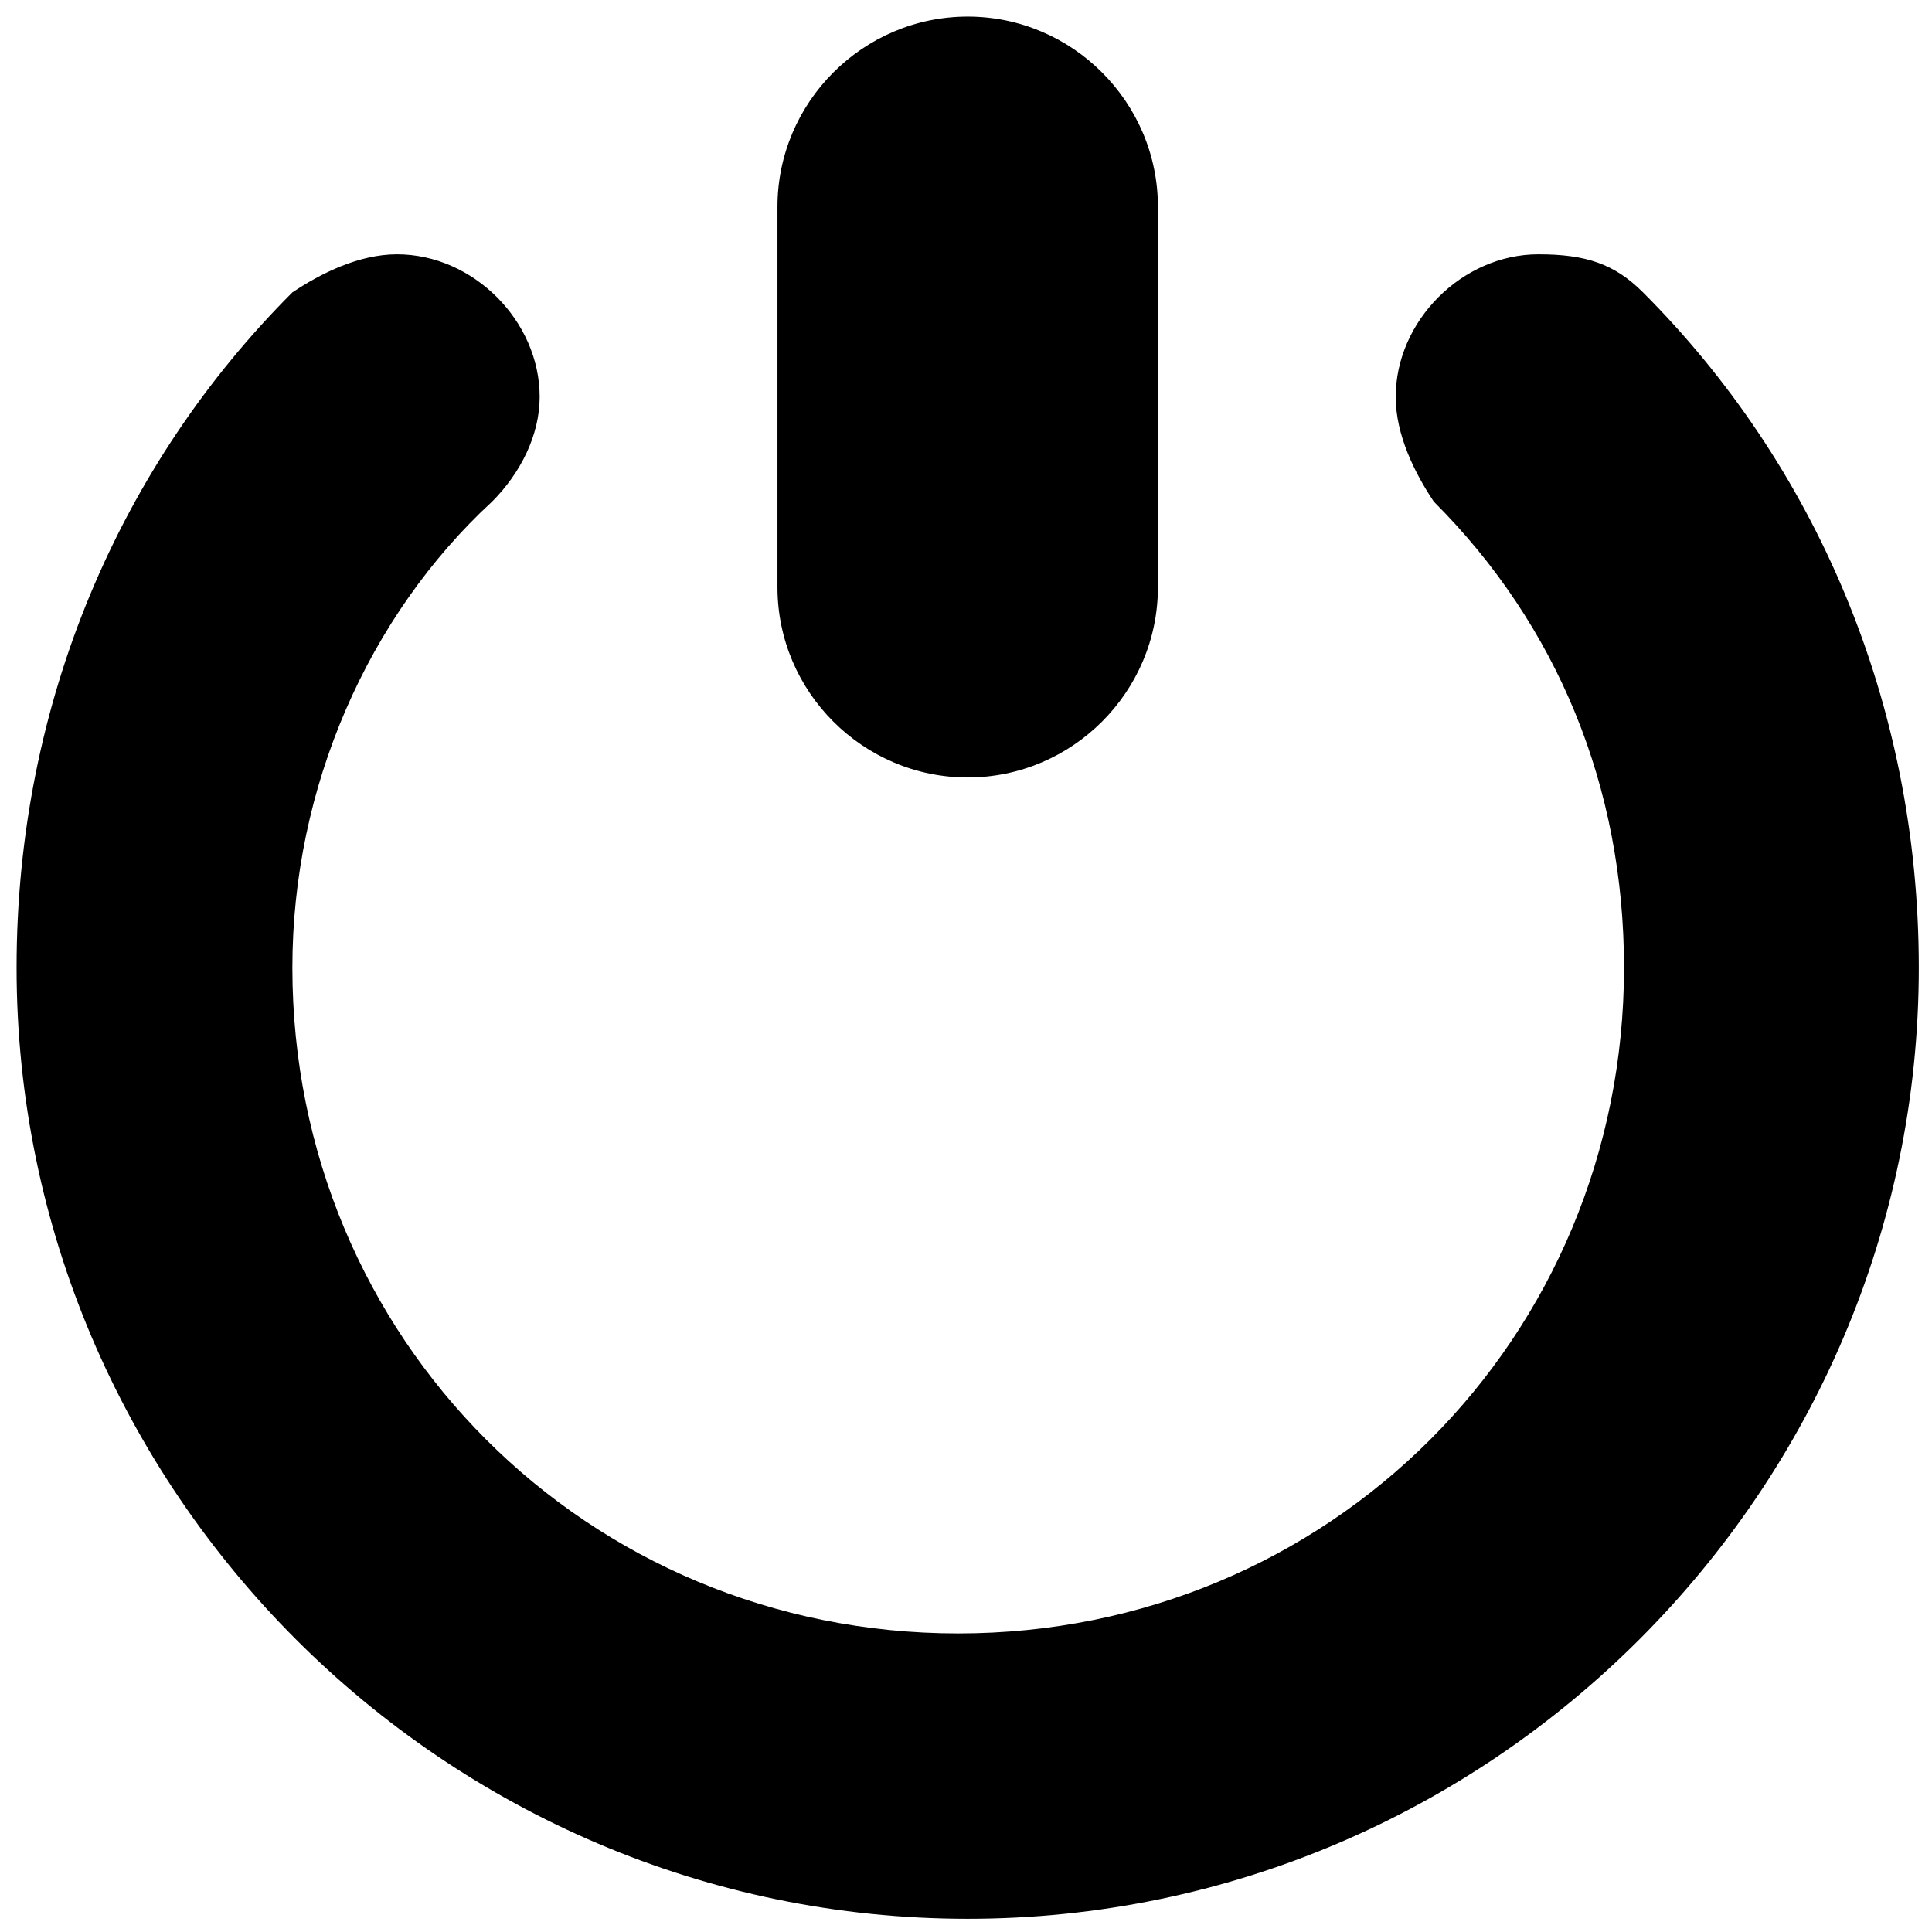
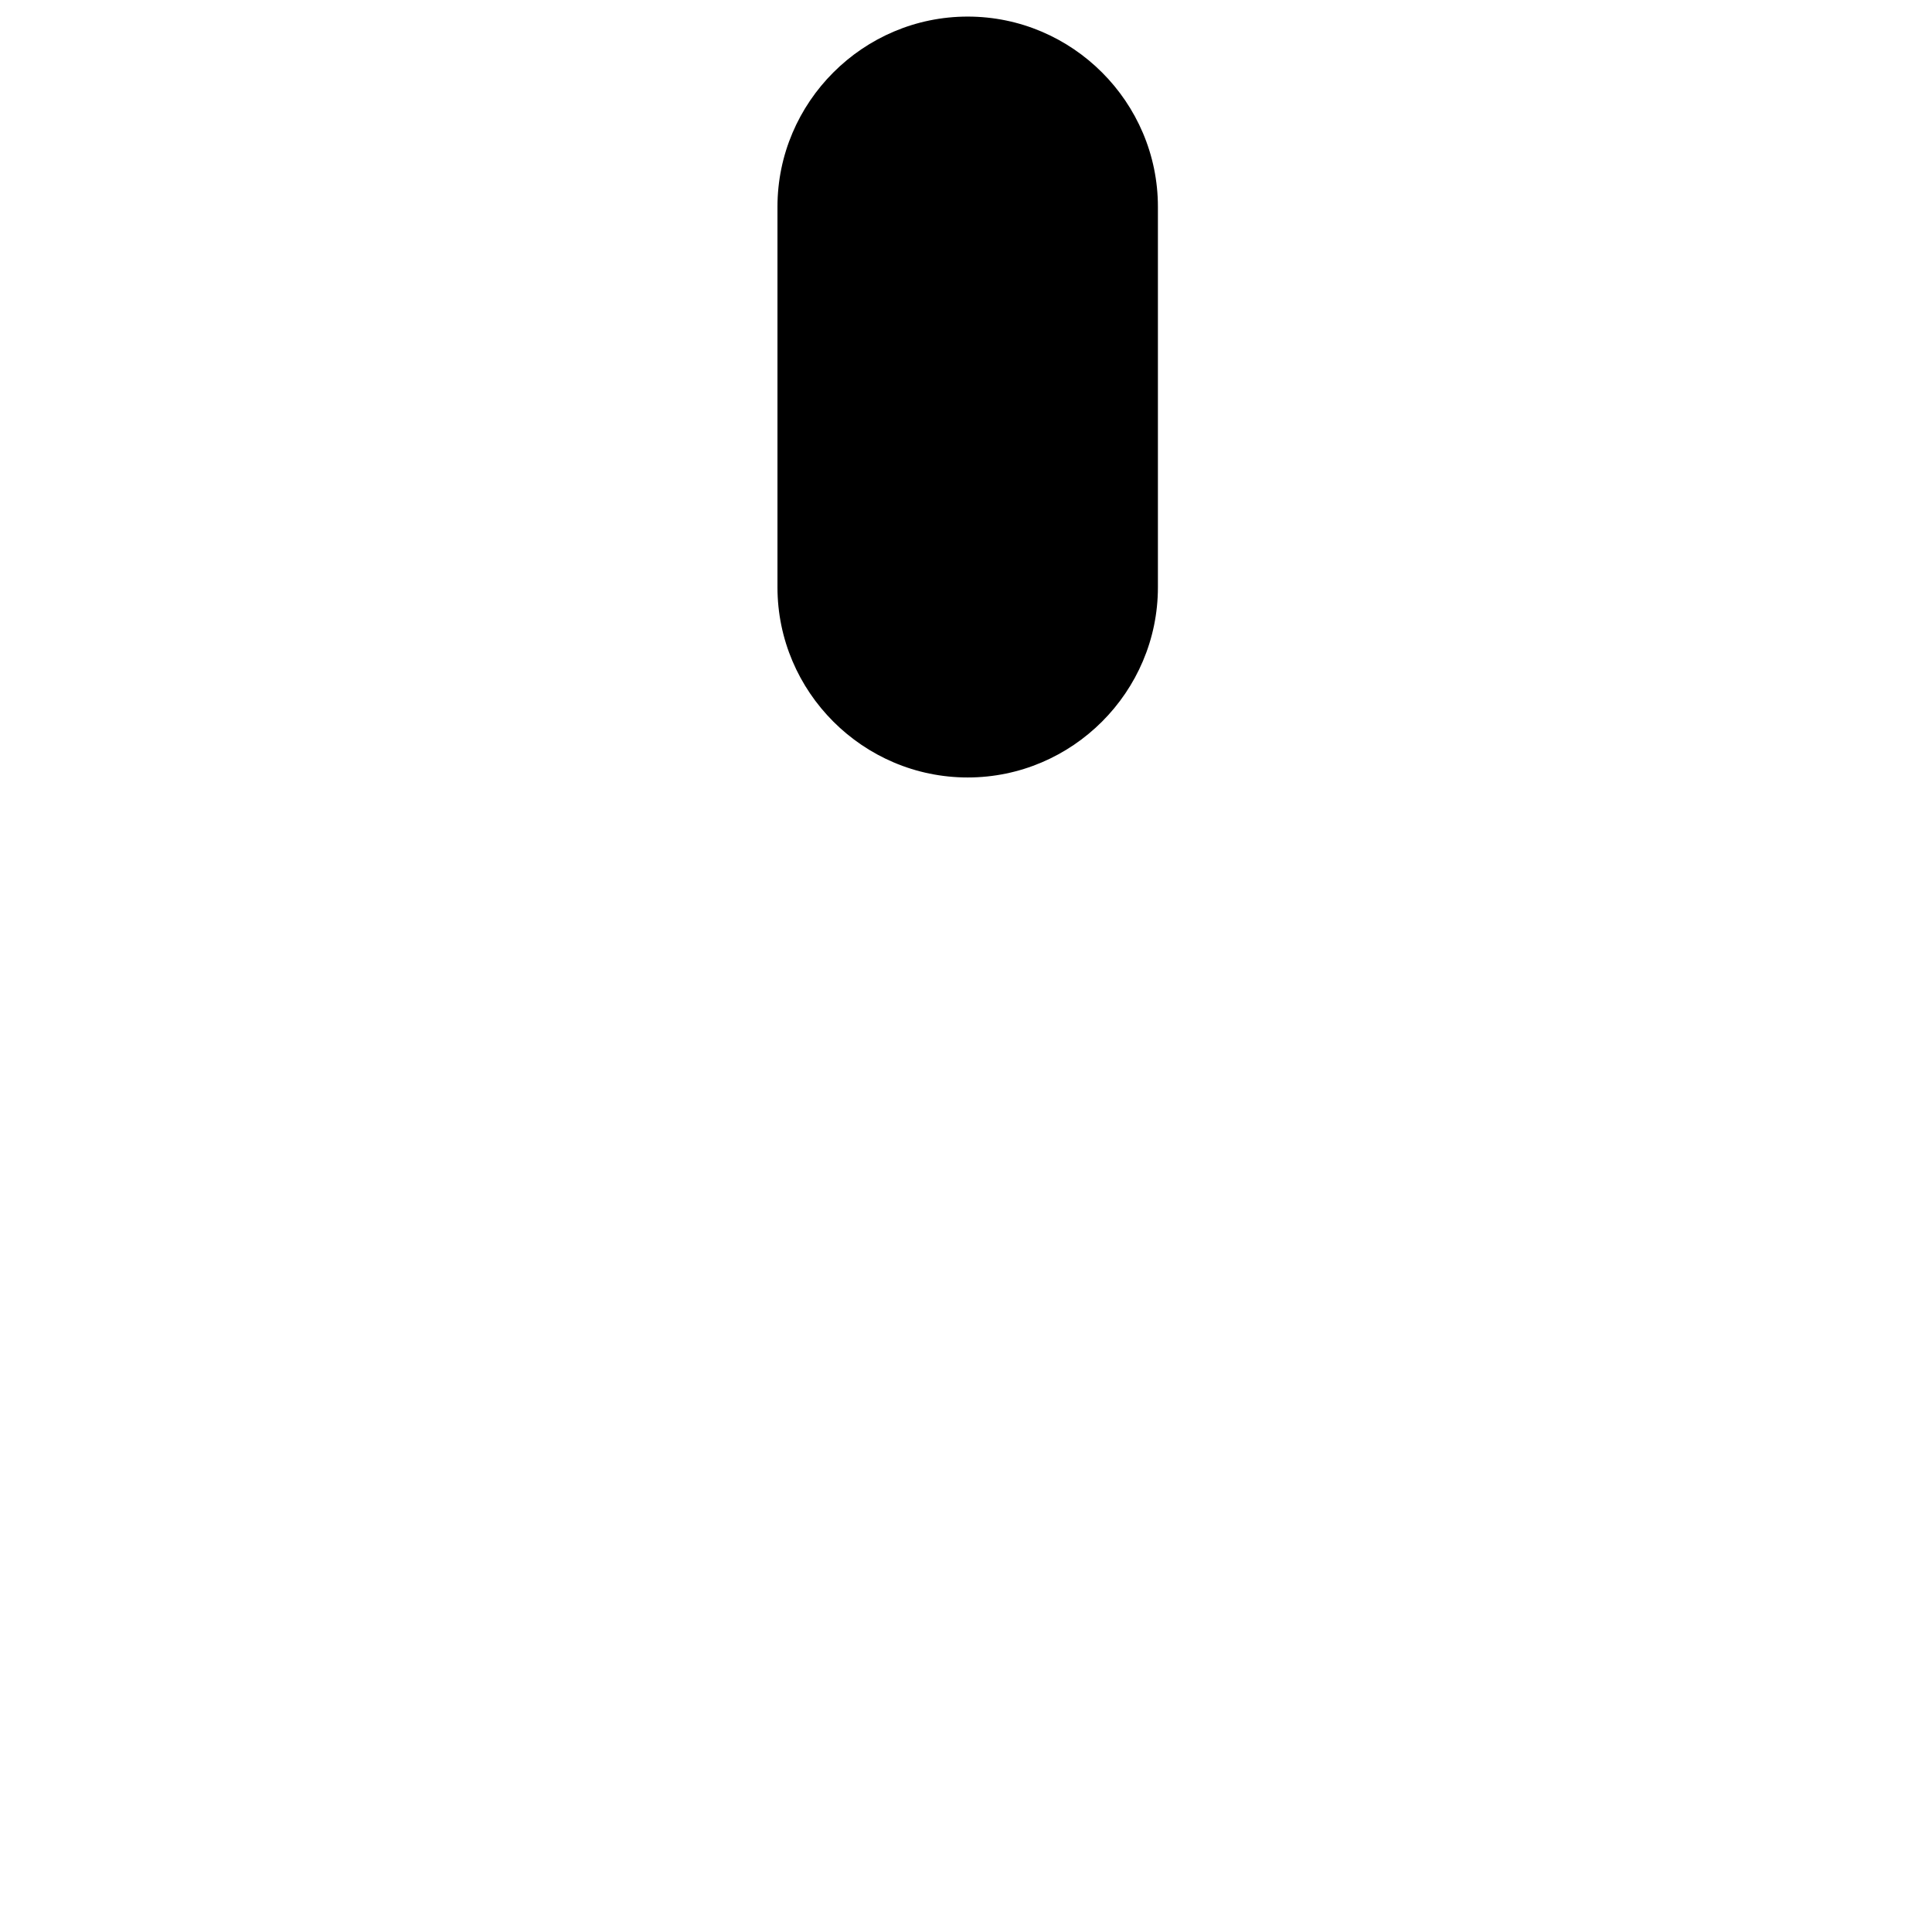
<svg xmlns="http://www.w3.org/2000/svg" width="24" height="24">
  <g>
    <title>background</title>
    <rect fill="none" id="canvas_background" height="402" width="582" y="-1" x="-1" />
  </g>
  <g>
    <title>Layer 1</title>
    <g id="svg_3">
      <path id="svg_1" d="m12.021,9.658c1.3,0 2.363,-1.063 2.363,-2.363l0,-4.726c0,-1.3 -1.063,-2.363 -2.363,-2.363s-2.363,1.063 -2.363,2.363l0,4.726c0,1.3 1.063,2.363 2.363,2.363z" />
-       <path id="svg_2" d="m20.41,3.632l0,0c-0.354,-0.354 -0.709,-0.473 -1.3,-0.473c-0.945,0 -1.772,0.827 -1.772,1.772c0,0.473 0.236,0.945 0.473,1.3l0,0c0,0 0,0 0,0c0,0 0,0 0,0c1.536,1.536 2.363,3.545 2.363,5.789c0,4.608 -3.663,8.271 -8.271,8.271s-8.271,-3.663 -8.271,-8.271c0,-2.245 0.945,-4.372 2.481,-5.789l0,0c0.354,-0.354 0.591,-0.827 0.591,-1.3c0,-0.945 -0.827,-1.772 -1.772,-1.772c-0.473,0 -0.945,0.236 -1.3,0.473l0,0c-2.127,2.127 -3.426,5.08 -3.426,8.389c0,6.498 5.317,11.815 11.815,11.815s11.815,-5.317 11.815,-11.815c0,-3.308 -1.3,-6.262 -3.426,-8.389z" />
    </g>
  </g>
</svg>